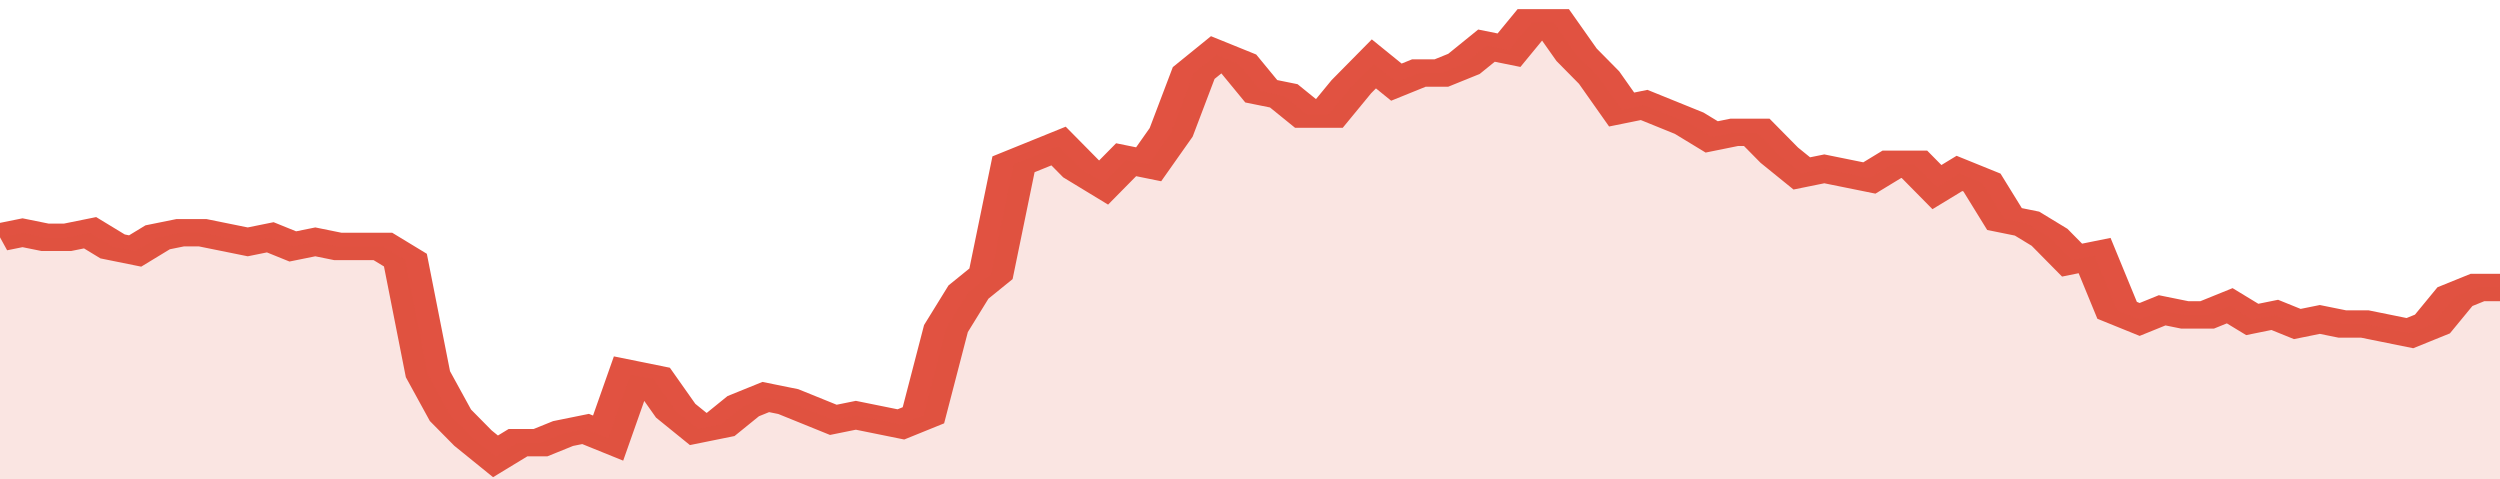
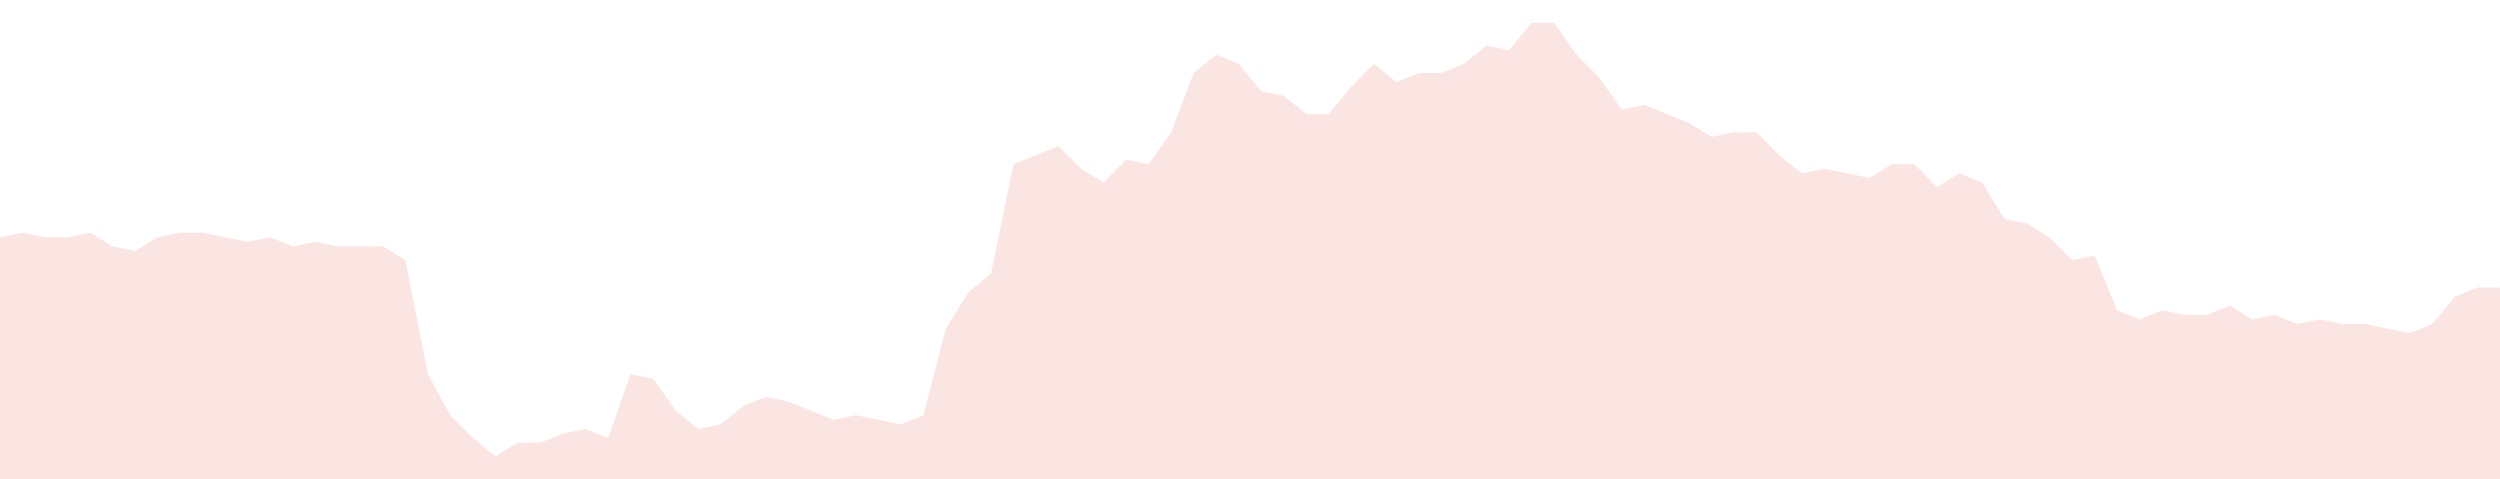
<svg xmlns="http://www.w3.org/2000/svg" viewBox="0 0 333 105" width="120" height="23" preserveAspectRatio="none">
-   <polyline fill="none" stroke="#E15241" stroke-width="6" points="0, 52 3, 51 6, 52 9, 52 12, 51 15, 54 18, 55 21, 52 24, 51 27, 51 30, 52 33, 53 36, 52 39, 54 42, 53 45, 54 48, 54 51, 54 54, 57 57, 82 60, 91 63, 96 66, 100 69, 97 72, 97 75, 95 78, 94 81, 96 84, 82 87, 83 90, 90 93, 94 96, 93 99, 89 102, 87 105, 88 108, 90 111, 92 114, 91 117, 92 120, 93 123, 91 126, 72 129, 64 132, 60 135, 36 138, 34 141, 32 144, 37 147, 40 150, 35 153, 36 156, 29 159, 16 162, 12 165, 14 168, 20 171, 21 174, 25 177, 25 180, 19 183, 14 186, 18 189, 16 192, 16 195, 14 198, 10 201, 11 204, 5 207, 5 210, 12 213, 17 216, 24 219, 23 222, 25 225, 27 228, 30 231, 29 234, 29 237, 34 240, 38 243, 37 246, 38 249, 39 252, 36 255, 36 258, 41 261, 38 264, 40 267, 48 270, 49 273, 52 276, 57 279, 56 282, 68 285, 70 288, 68 291, 69 294, 69 297, 67 300, 70 303, 69 306, 71 309, 70 312, 71 315, 71 318, 72 321, 73 324, 71 327, 65 330, 63 333, 63 333, 63 "> </polyline>
  <polygon fill="#E15241" opacity="0.15" points="0, 105 0, 52 3, 51 6, 52 9, 52 12, 51 15, 54 18, 55 21, 52 24, 51 27, 51 30, 52 33, 53 36, 52 39, 54 42, 53 45, 54 48, 54 51, 54 54, 57 57, 82 60, 91 63, 96 66, 100 69, 97 72, 97 75, 95 78, 94 81, 96 84, 82 87, 83 90, 90 93, 94 96, 93 99, 89 102, 87 105, 88 108, 90 111, 92 114, 91 117, 92 120, 93 123, 91 126, 72 129, 64 132, 60 135, 36 138, 34 141, 32 144, 37 147, 40 150, 35 153, 36 156, 29 159, 16 162, 12 165, 14 168, 20 171, 21 174, 25 177, 25 180, 19 183, 14 186, 18 189, 16 192, 16 195, 14 198, 10 201, 11 204, 5 207, 5 210, 12 213, 17 216, 24 219, 23 222, 25 225, 27 228, 30 231, 29 234, 29 237, 34 240, 38 243, 37 246, 38 249, 39 252, 36 255, 36 258, 41 261, 38 264, 40 267, 48 270, 49 273, 52 276, 57 279, 56 282, 68 285, 70 288, 68 291, 69 294, 69 297, 67 300, 70 303, 69 306, 71 309, 70 312, 71 315, 71 318, 72 321, 73 324, 71 327, 65 330, 63 333, 63 333, 105 " />
</svg>